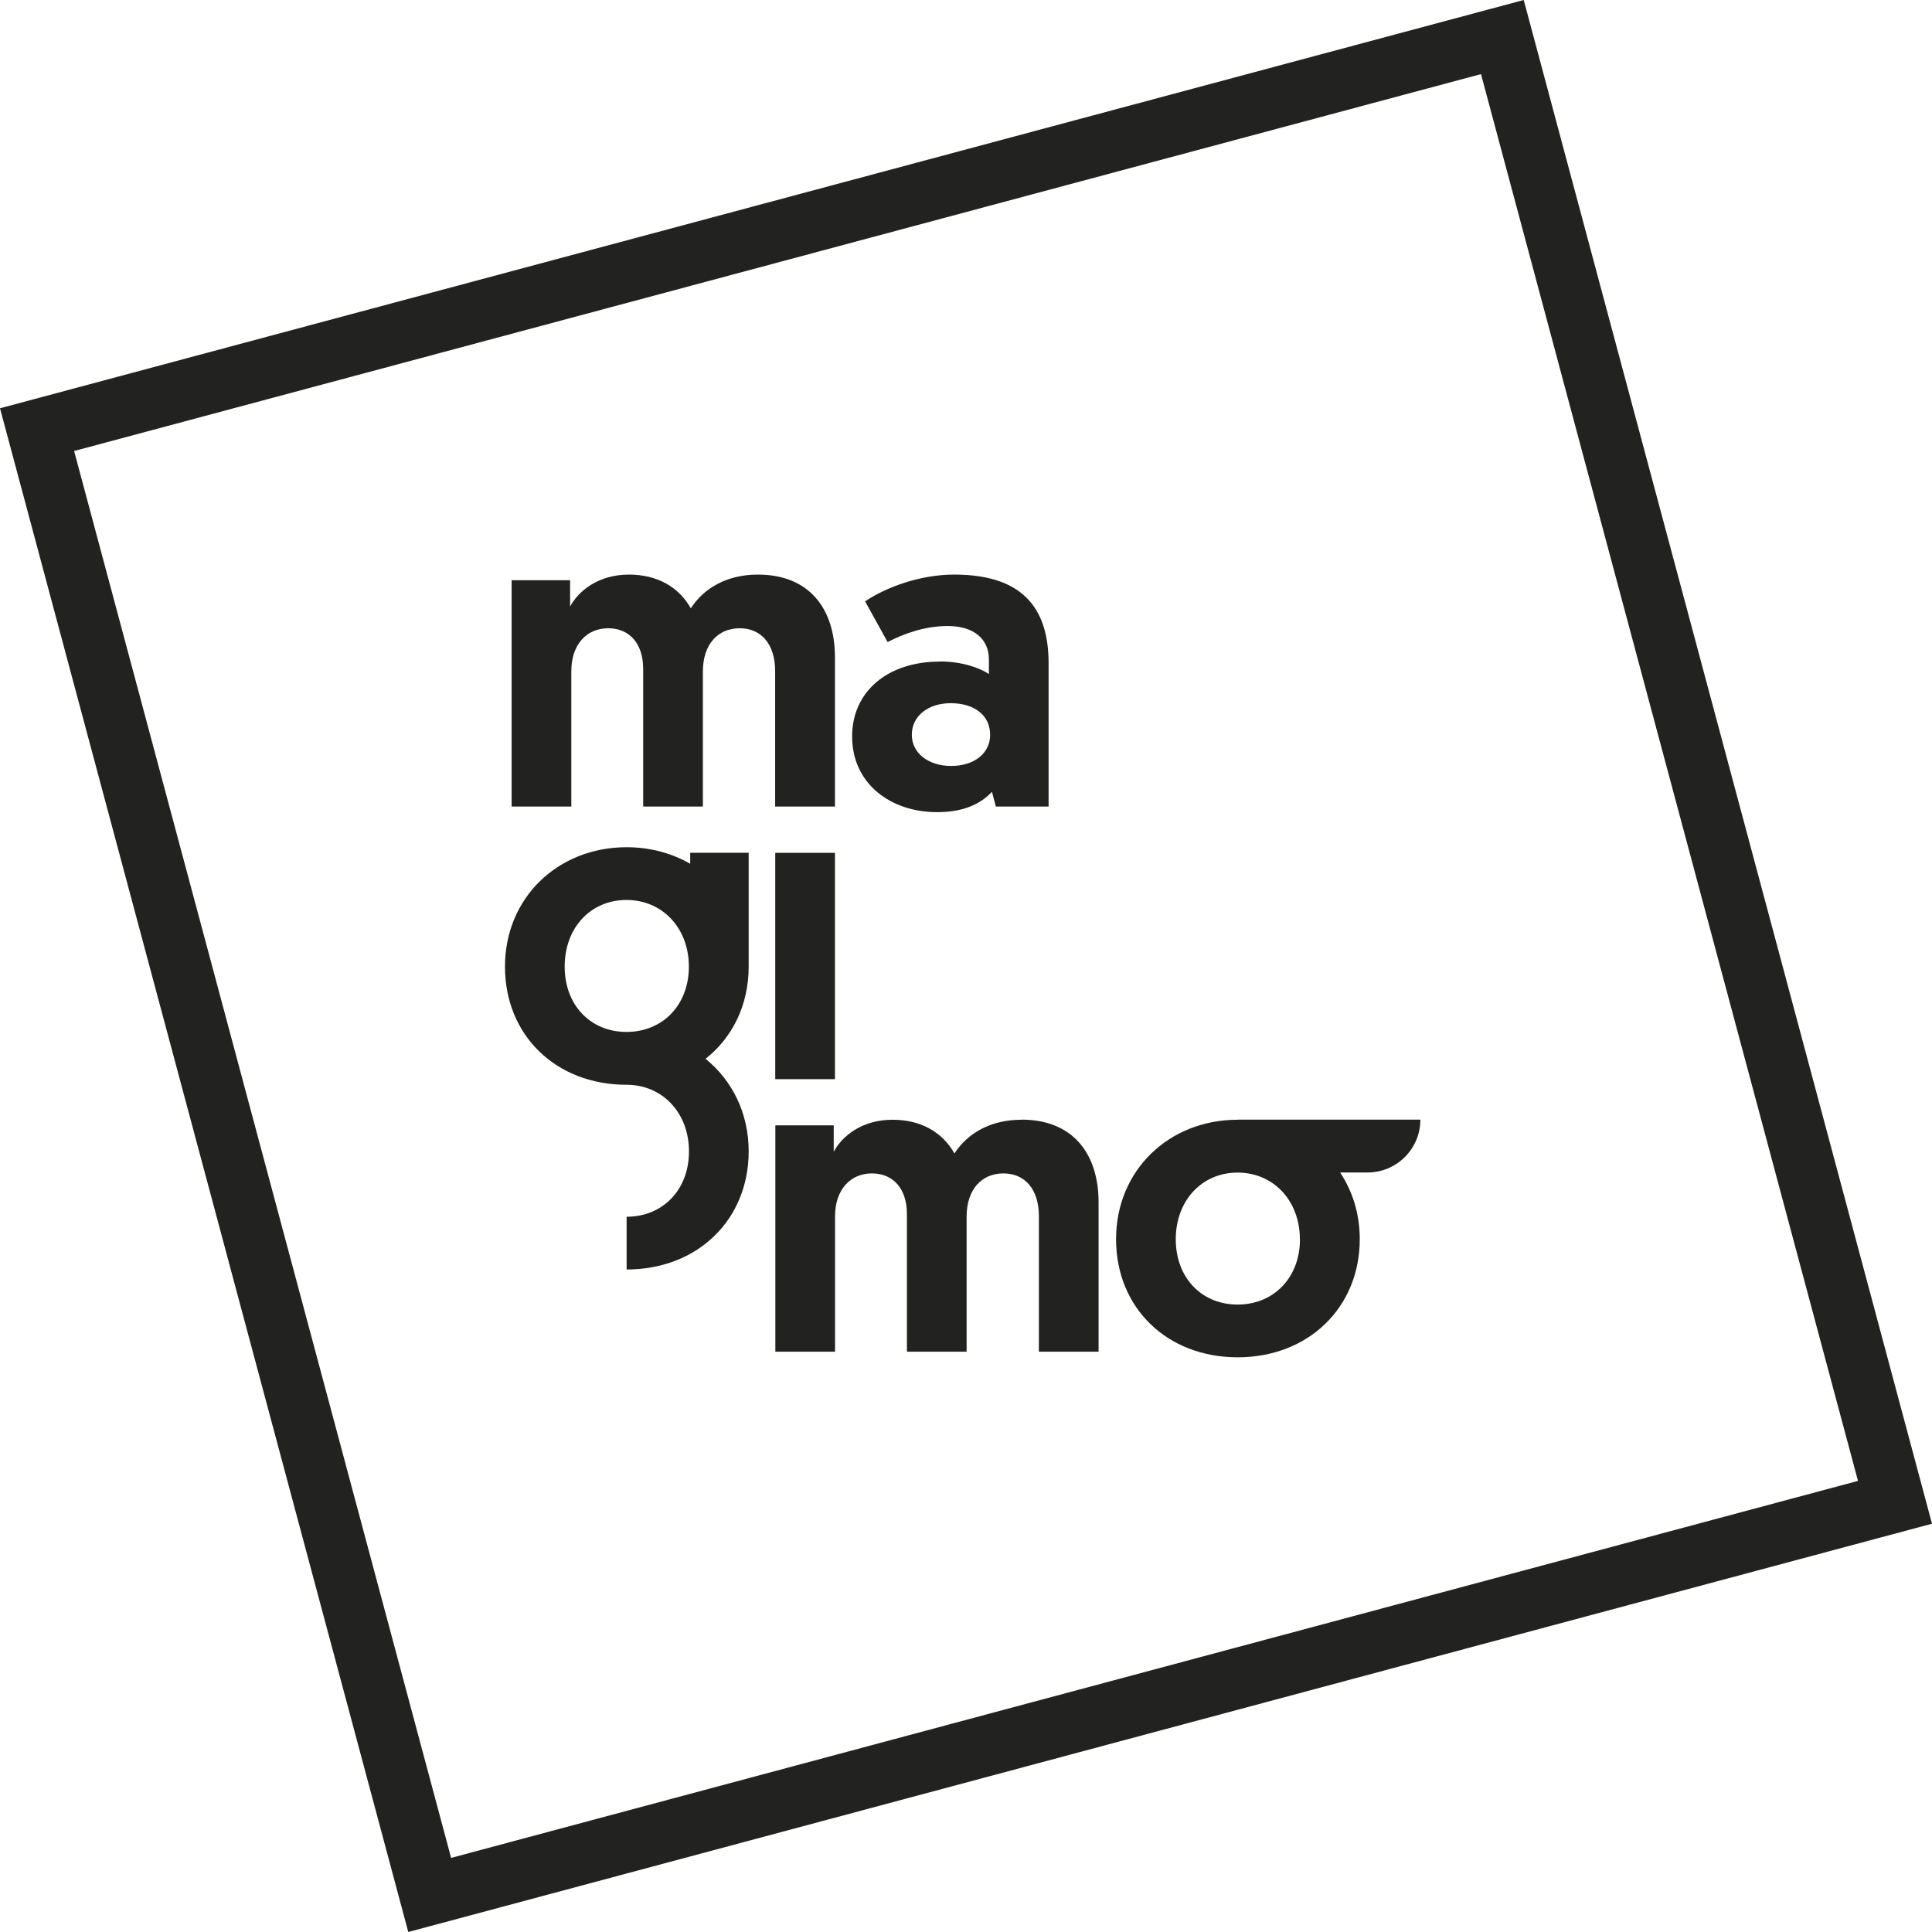
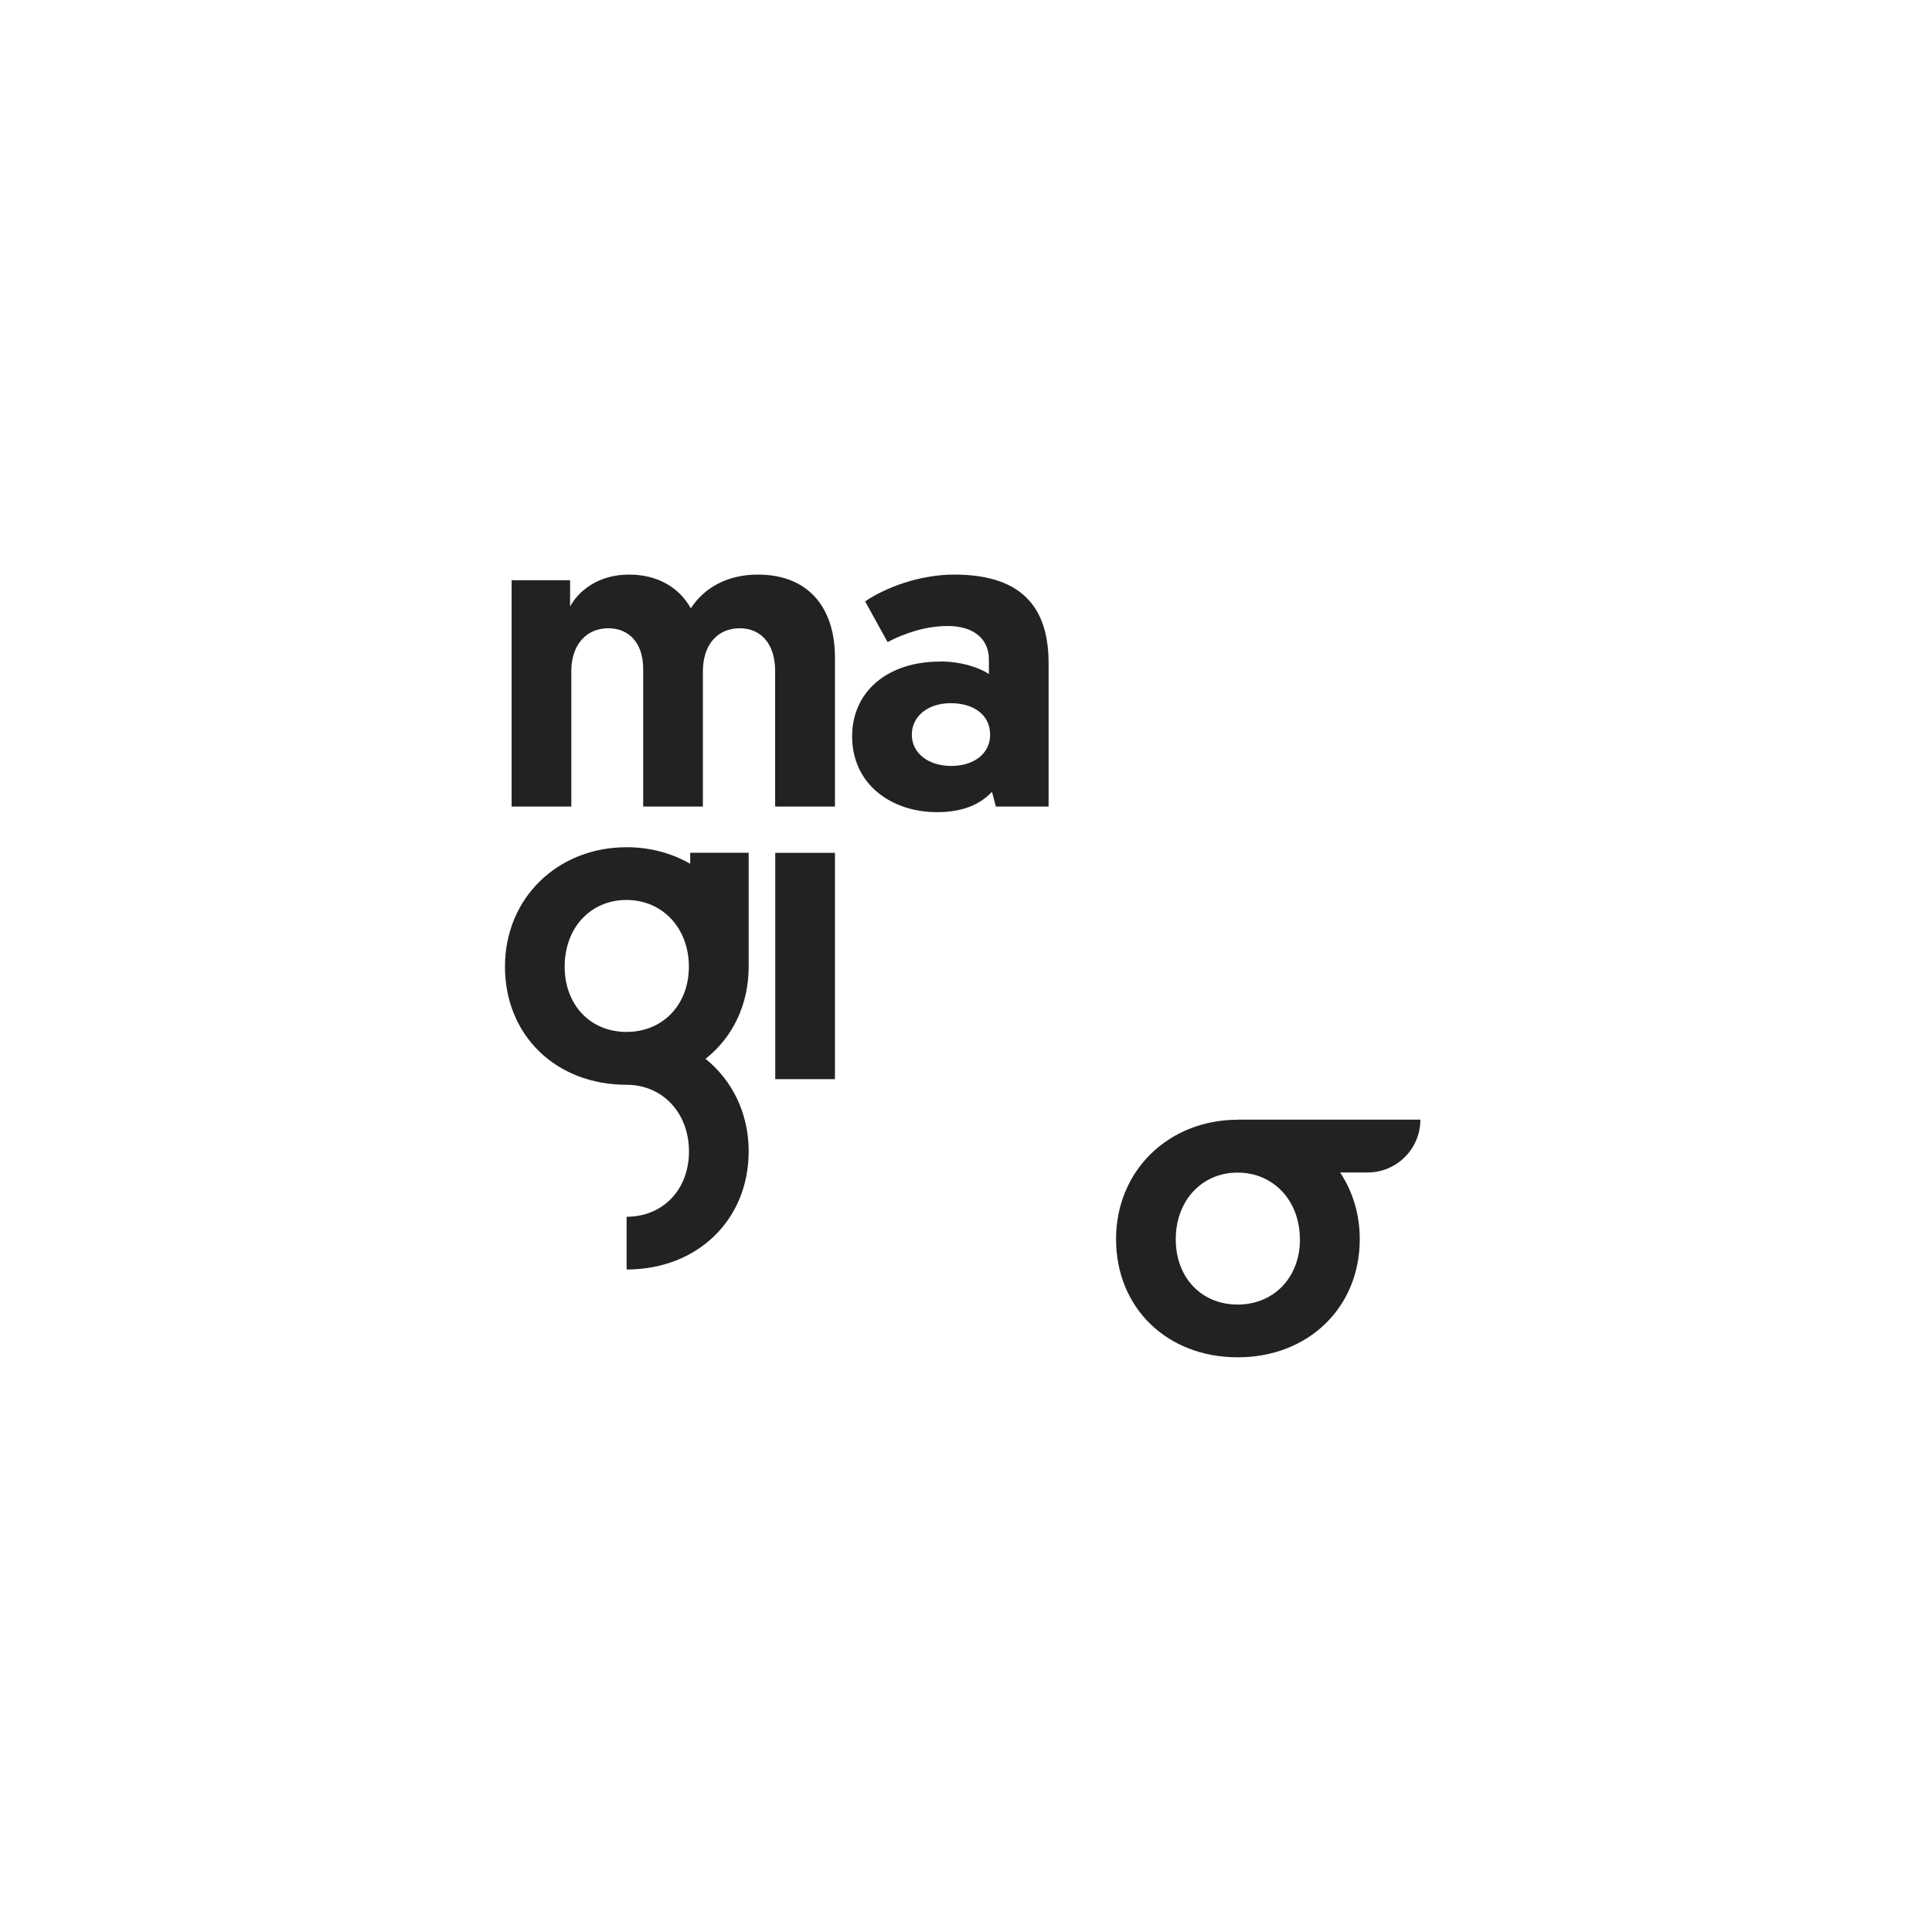
<svg xmlns="http://www.w3.org/2000/svg" id="Capa_2" data-name="Capa 2" viewBox="0 0 189 189">
  <defs>
    <style>
      .cls-1 {
        fill: #222221;
        stroke-width: 0px;
      }
    </style>
  </defs>
  <g id="Capa_1-2" data-name="Capa 1">
    <g>
-       <path class="cls-1" d="M39.94,189L0,39.94,149.06,0l39.94,149.06-149.06,39.94ZM7.25,44.12l36.88,137.63,137.63-36.88L144.88,7.25,7.25,44.12Z" />
      <g>
        <path class="cls-1" d="M81.68,78.91v-14.61c0-4.74-2.5-8.09-7.54-8.09-2.96,0-5.25,1.27-6.56,3.3-1.14-2.03-3.22-3.3-6.05-3.3-3.01,0-4.95,1.61-5.76,3.13v-2.58h-5.72v22.14h5.84v-13.25c0-2.62,1.52-4.19,3.6-4.19s3.43,1.48,3.43,3.98v13.46h5.84v-13.21c0-2.67,1.48-4.23,3.6-4.23s3.47,1.57,3.47,4.19v13.25h5.84Z" />
-         <path class="cls-1" d="M99.93,109.54c-2.96,0-5.25,1.27-6.56,3.3-1.14-2.03-3.22-3.3-6.05-3.3-3.01,0-4.95,1.61-5.76,3.13v-2.58h-5.71v22.14h5.84v-13.25c0-2.62,1.52-4.19,3.6-4.19s3.43,1.48,3.43,3.98v13.46h5.84v-13.21c0-2.67,1.48-4.23,3.6-4.23s3.47,1.57,3.47,4.19v13.25h5.84v-14.61c0-4.74-2.5-8.09-7.54-8.09Z" />
        <path class="cls-1" d="M91.95,64.72c-5.16,0-8.59,2.96-8.59,7.32,0,4.66,3.81,7.41,8.3,7.41,2.54,0,4.23-.76,5.38-1.99l.38,1.44h5.16v-14.01c0-4.95-2.12-8.68-9.23-8.68-3.39,0-6.73,1.27-8.72,2.62l2.2,3.98c1.65-.85,3.68-1.57,5.89-1.57,2.58,0,4.02,1.31,4.02,3.26v1.44c-.8-.55-2.54-1.23-4.78-1.23ZM96.86,71.88c0,1.86-1.61,3.05-3.81,3.05s-3.85-1.23-3.85-3.05,1.57-3.09,3.81-3.09,3.85,1.14,3.85,3.09Z" />
        <path class="cls-1" d="M121.1,109.54h0s-.01,0-.02,0c-6.73,0-11.9,4.95-11.9,11.68s4.99,11.56,11.9,11.56,11.94-4.87,11.94-11.56c0-2.46-.7-4.68-1.92-6.52h2.68c2.85,0,5.17-2.31,5.17-5.17h0s-17.84,0-17.84,0ZM127.17,121.23c0,3.77-2.58,6.39-6.1,6.39s-6.05-2.62-6.05-6.39,2.54-6.52,6.05-6.52c0,0,.01,0,.02,0h0s.01,0,.01,0c3.5.02,6.06,2.76,6.06,6.52Z" />
        <rect class="cls-1" x="75.84" y="83.43" width="5.84" height="22.14" />
        <path class="cls-1" d="M67.52,84.5c-1.79-1.03-3.91-1.62-6.22-1.62-6.73,0-11.9,4.95-11.9,11.68s4.99,11.56,11.9,11.56h0c3.51,0,6.1,2.75,6.1,6.52s-2.58,6.39-6.1,6.39v5.16c6.94,0,11.94-4.87,11.94-11.56,0-3.74-1.61-6.94-4.22-9.05,2.63-2.07,4.22-5.26,4.22-9.03,0-.02,0-.04,0-.06h0v-11.07h-5.72v1.07ZM55.24,94.56c0-3.81,2.54-6.52,6.05-6.52s6.1,2.75,6.1,6.52-2.58,6.39-6.1,6.39-6.05-2.62-6.05-6.39Z" />
      </g>
    </g>
  </g>
</svg>